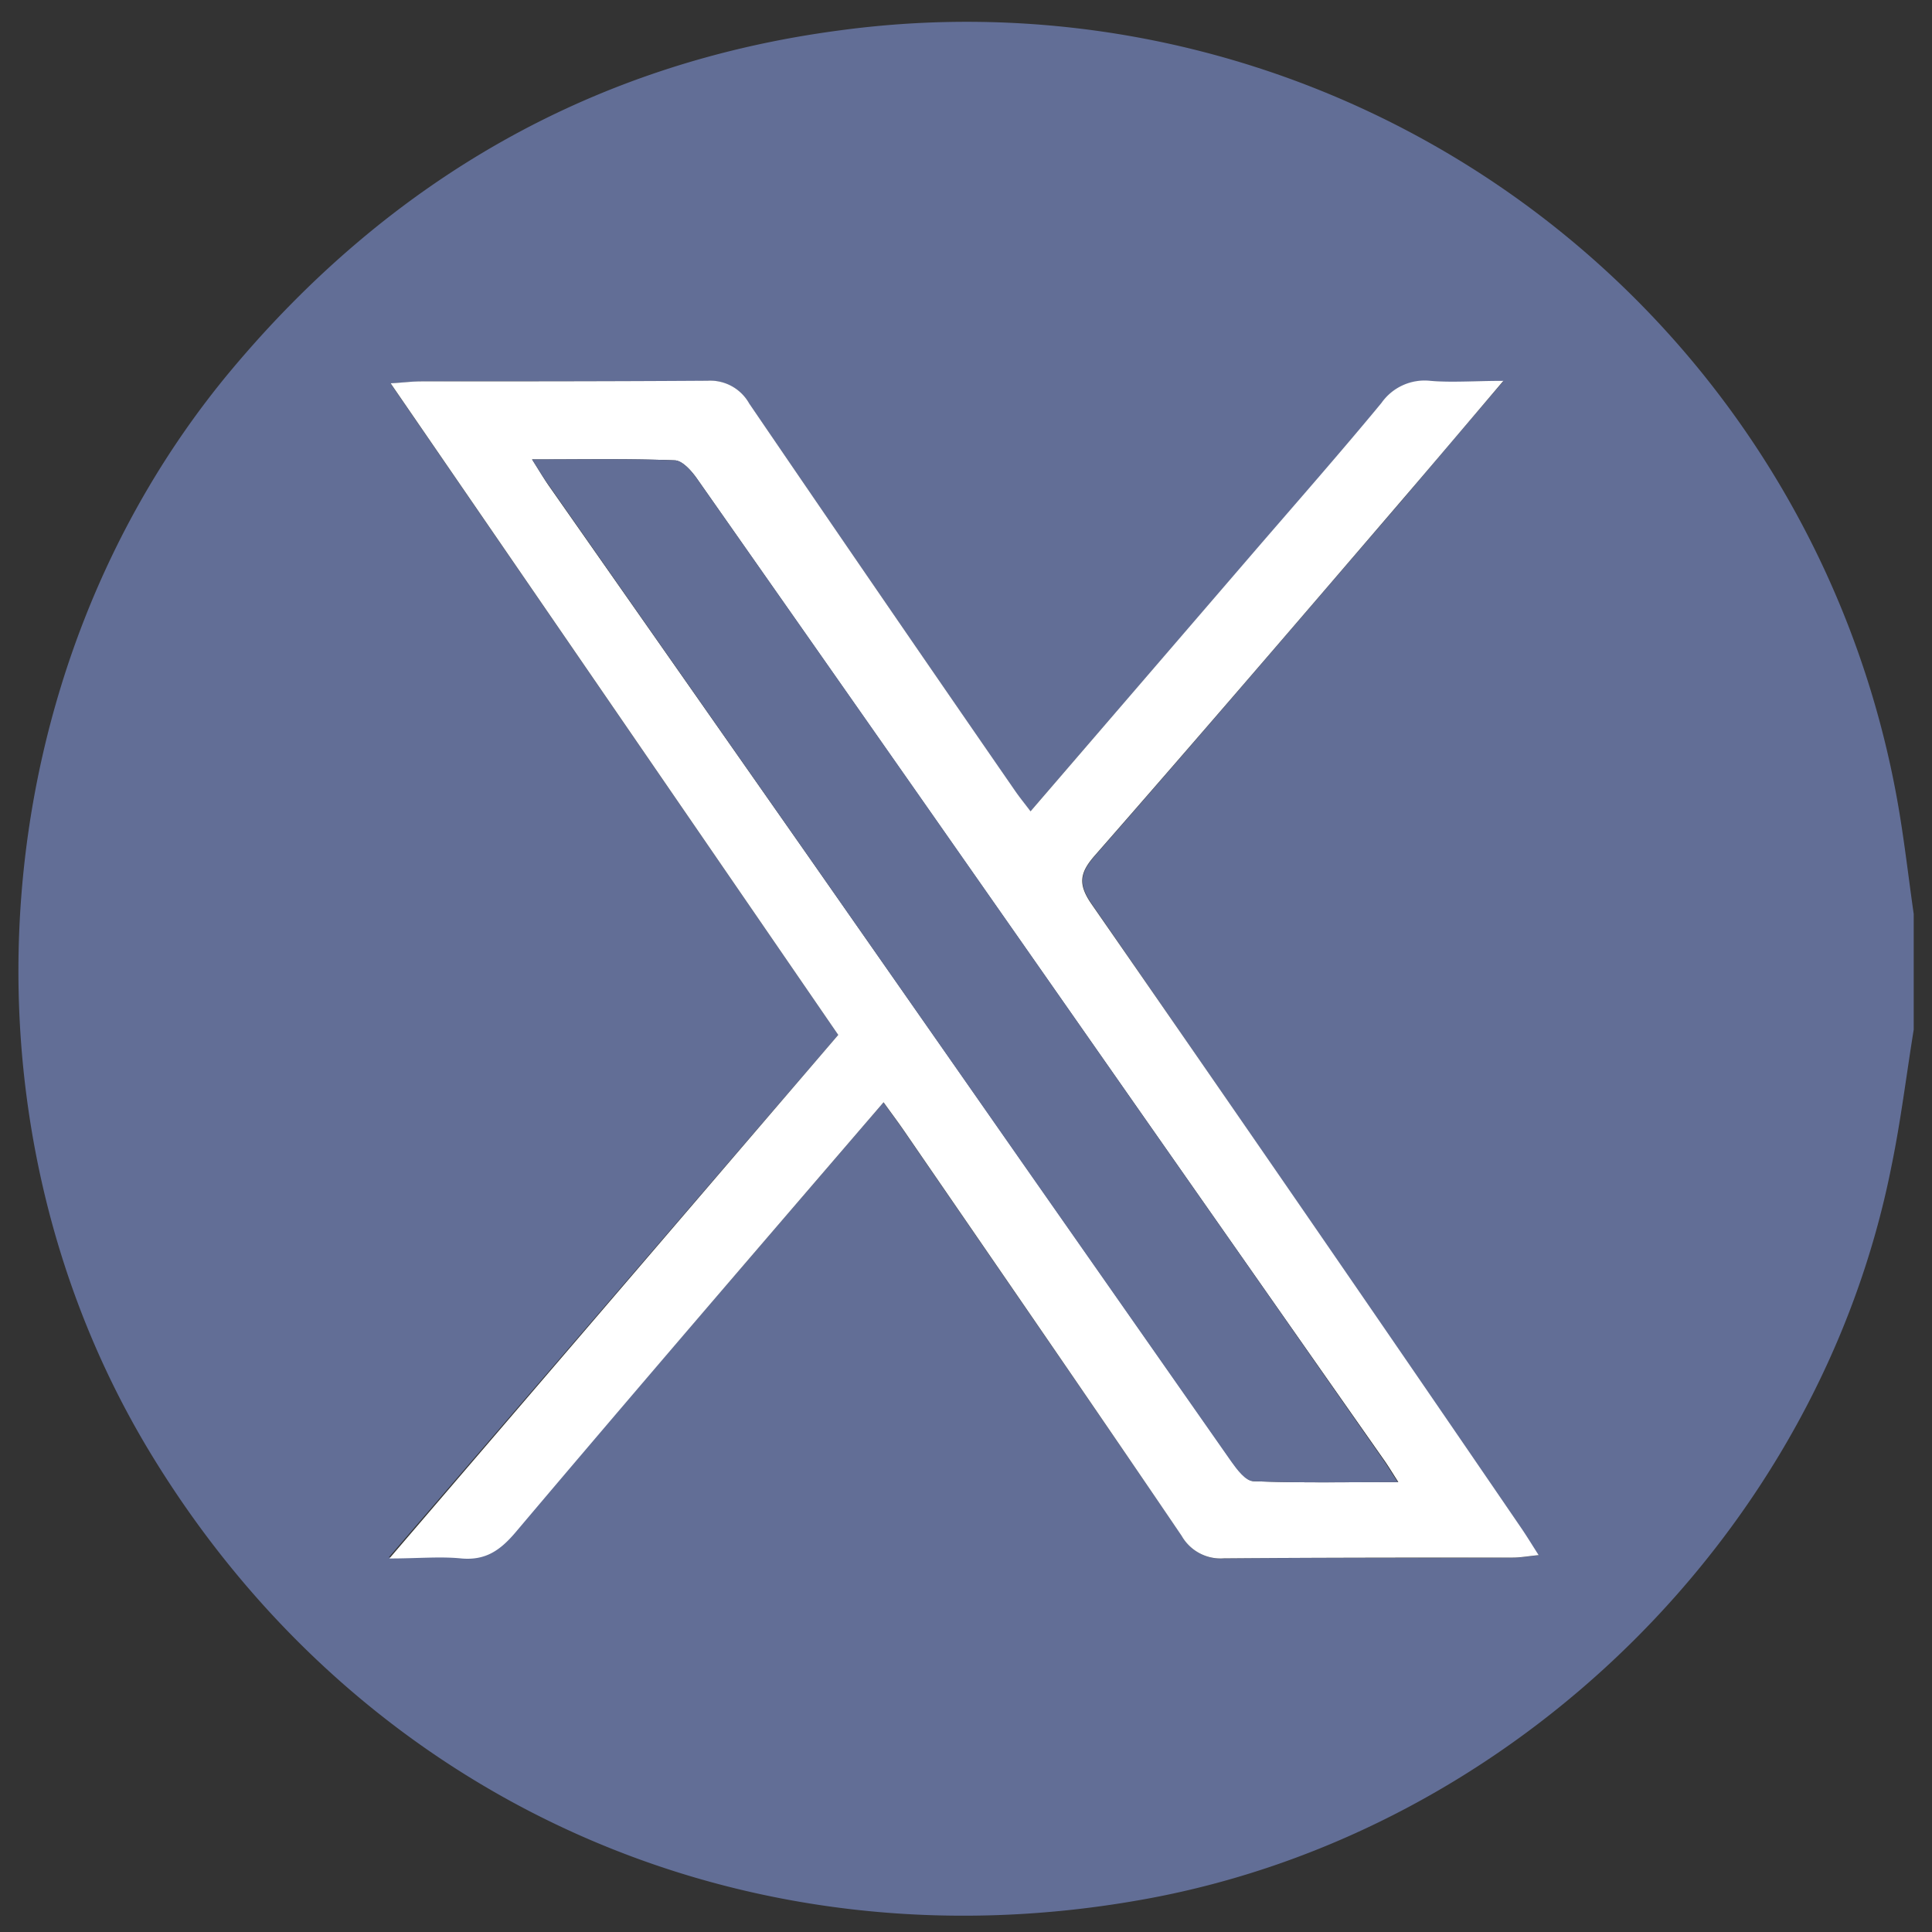
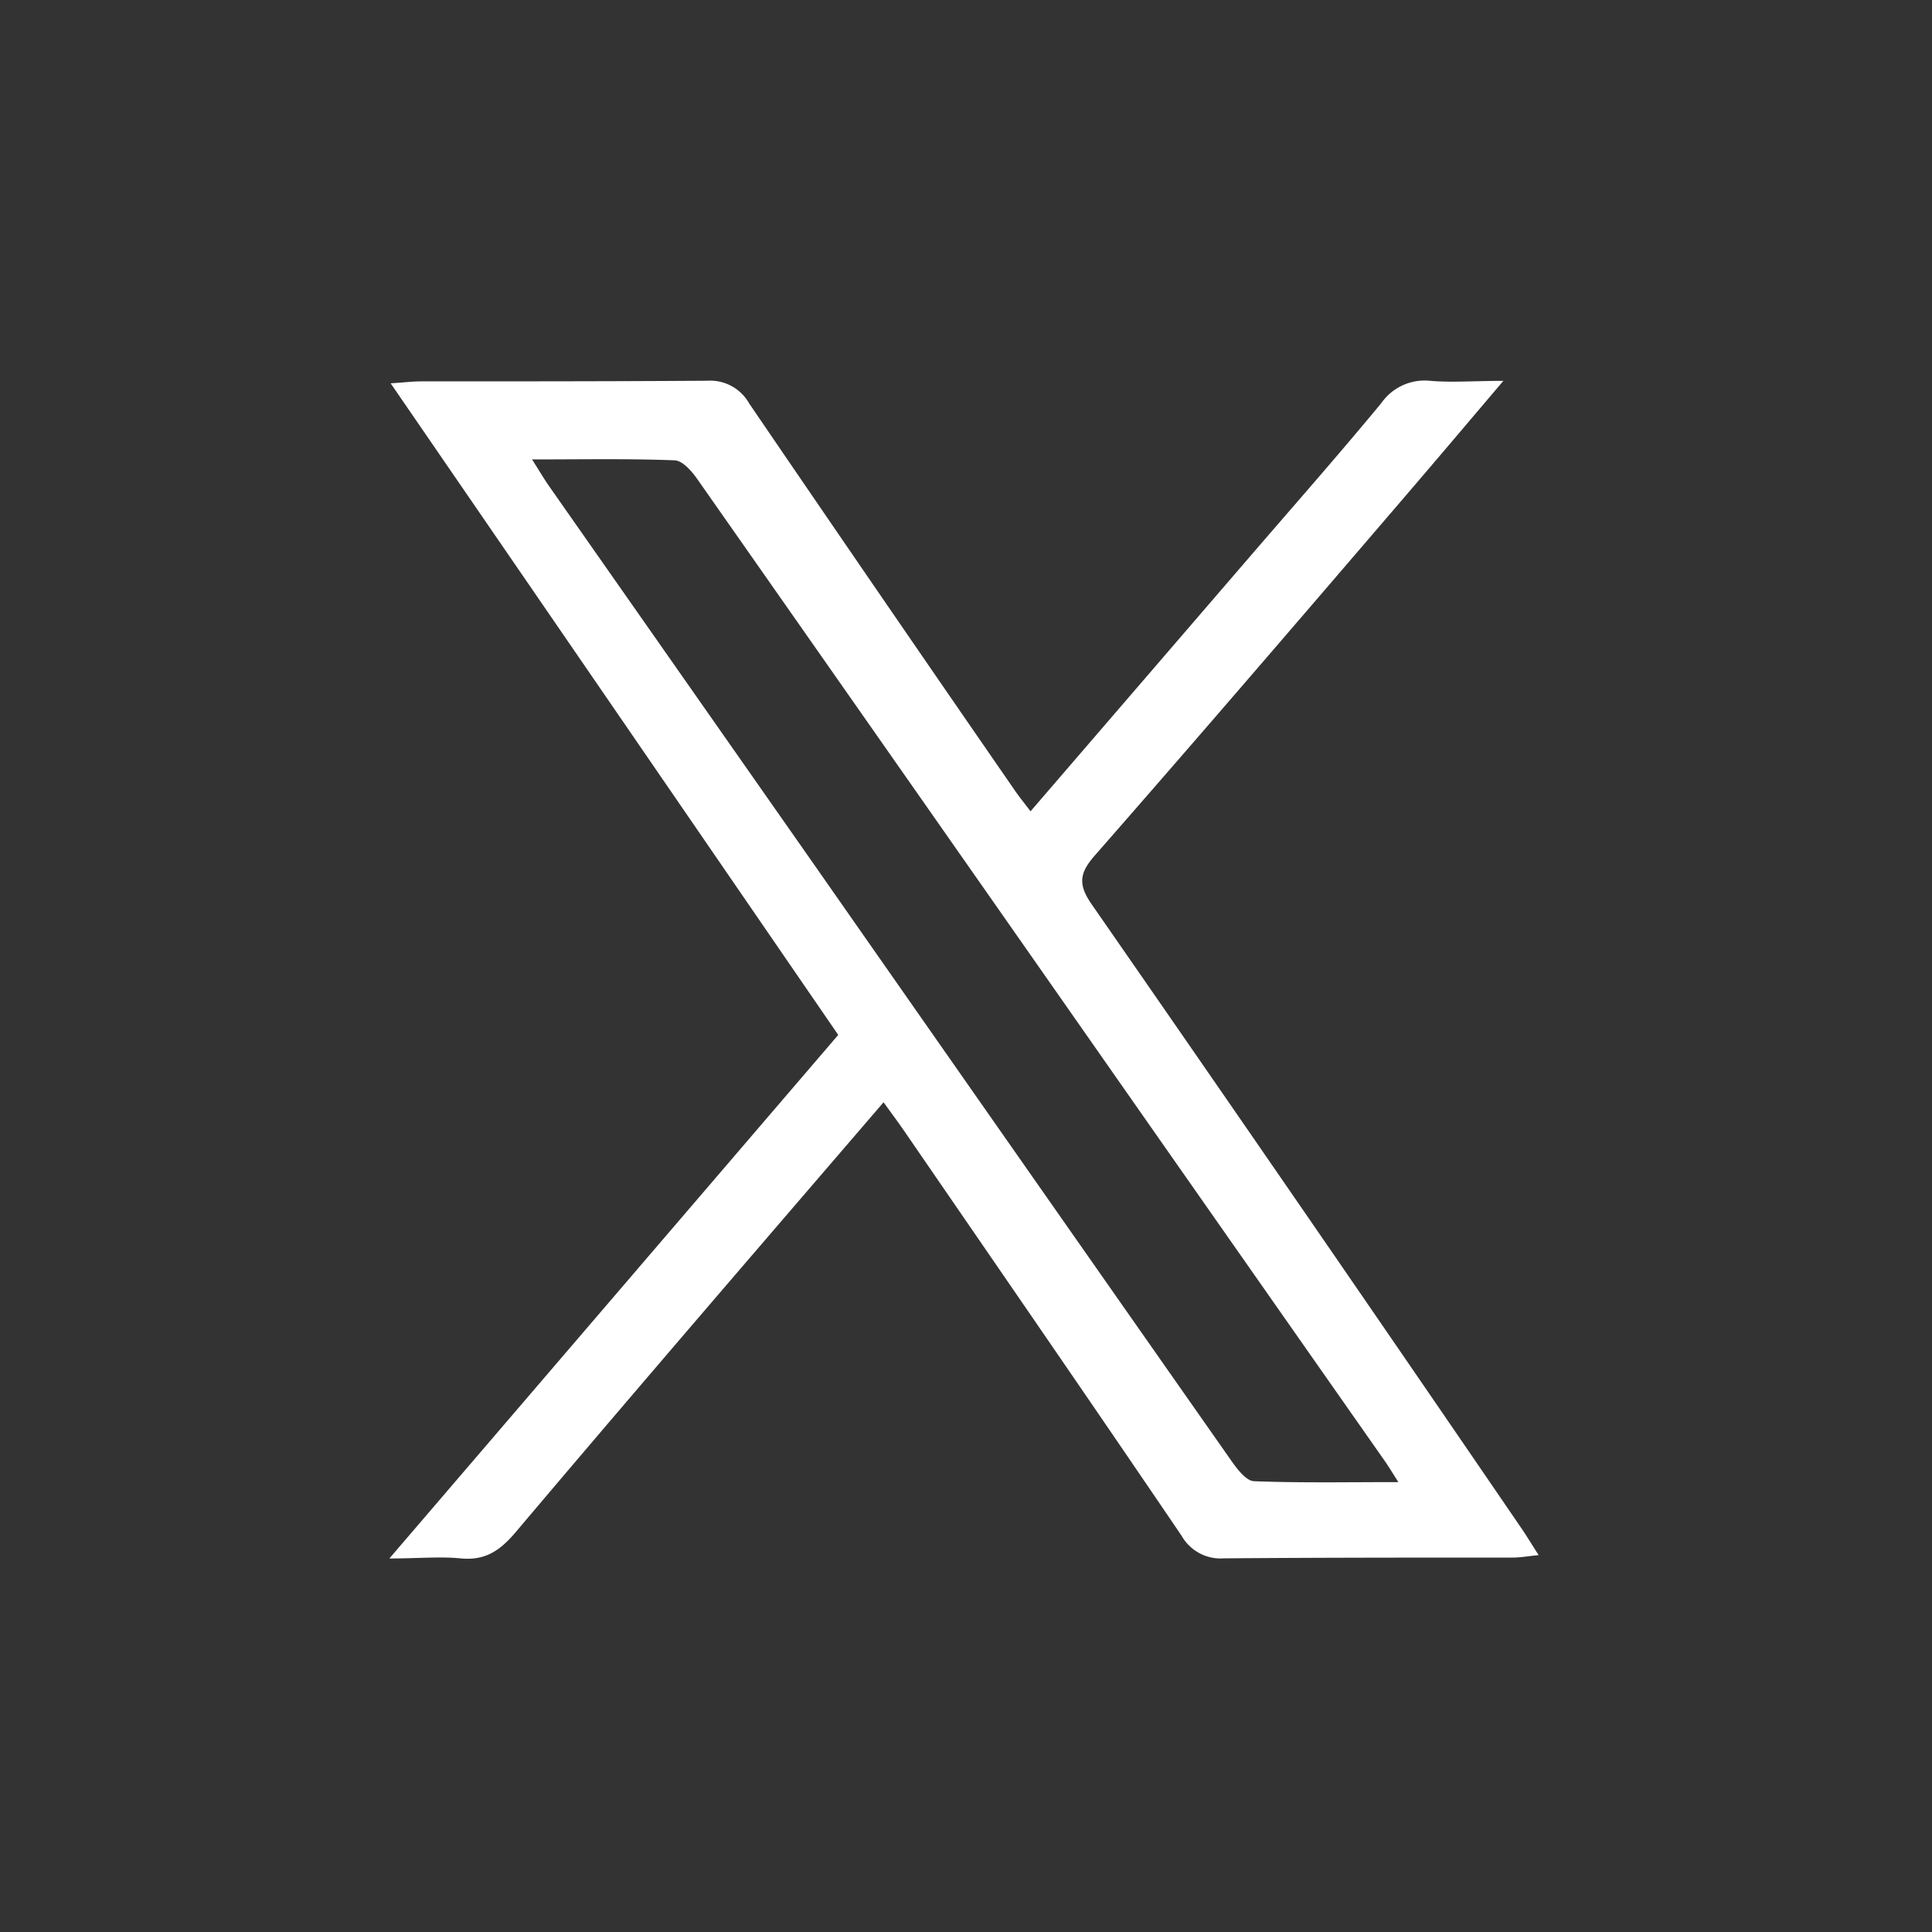
<svg xmlns="http://www.w3.org/2000/svg" id="Layer_1" data-name="Layer 1" viewBox="0 0 150 150">
  <rect x="0" y="0" width="150" height="150" fill="#333333" stroke="none" />
  <defs>
    <style>.cls-1{fill:#626e96;}.cls-2{fill:#fff;}</style>
  </defs>
  <title>Artboard 3 copy 2</title>
-   <path class="cls-1" d="M148.58,79.94c-.57,3.53-1,7.07-1.72,10.57-5.6,28.36-29.21,51.61-57.7,56.89-31.37,5.81-61.3-7.63-77.67-34.9C-4,86.65-1.38,52,17.83,28.88,30.23,14,46,4.89,65.19,2.36a73.4,73.4,0,0,1,82.07,59.53c.55,3,.88,6,1.32,9.07Zm-80,5.64c.64.89,1.13,1.54,1.59,2.21,7.19,10.47,14.41,20.93,21.56,31.42A3.48,3.48,0,0,0,95,121c7.48-.09,15,0,22.44-.06.6,0,1.2-.11,2-.19-.56-.85-.91-1.42-1.28-2Q101.52,94.46,84.78,70.2c-1.09-1.57-.91-2.45.25-3.78,8-9.13,15.86-18.32,23.76-27.5,2.55-3,5.08-6,7.93-9.32-2.25,0-4,.11-5.65,0a4.1,4.1,0,0,0-3.82,1.72c-3.24,3.92-6.6,7.74-9.92,11.59L80,63c-.46-.61-.83-1.06-1.17-1.55q-10.35-15-20.67-30.11a3.47,3.47,0,0,0-3.25-1.77c-7.4.09-14.81,0-22.22.05-.69,0-1.38.09-2.37.15L65.08,80.35,30.19,120.91c2.25,0,3.94-.13,5.61,0,1.86.18,3-.61,4.16-2C49.4,107.88,58.92,96.84,68.6,85.58Z" />
  <path class="cls-2" d="M68.6,85.58C58.92,96.84,49.4,107.88,40,119c-1.17,1.37-2.3,2.16-4.16,2-1.67-.17-3.36,0-5.61,0L65.08,80.35,30.33,29.76c1-.06,1.68-.15,2.37-.15,7.41,0,14.82,0,22.22-.05a3.47,3.47,0,0,1,3.25,1.77Q68.46,46.42,78.84,61.44c.34.49.71.94,1.17,1.55L97.33,42.88c3.32-3.85,6.68-7.67,9.92-11.59a4.1,4.1,0,0,1,3.82-1.72c1.69.14,3.4,0,5.65,0-2.85,3.36-5.38,6.35-7.93,9.32C100.89,48.1,93,57.29,85,66.42c-1.16,1.33-1.34,2.21-.25,3.78q16.8,24.21,33.43,48.54c.37.55.72,1.12,1.28,2-.82.08-1.42.19-2,.19-7.48,0-15,0-22.44.06a3.48,3.48,0,0,1-3.28-1.75C84.6,108.72,77.38,98.26,70.19,87.79,69.73,87.12,69.24,86.47,68.6,85.58ZM41.31,35.67c.59.93.95,1.55,1.36,2.13L63,66.83q16.3,23.33,32.64,46.64c.44.62,1.12,1.5,1.71,1.53,3.62.14,7.24.07,11.22.07-.55-.86-.85-1.36-1.19-1.83Q97.72,99.46,88.07,85.67,71.12,61.43,54.14,37.2c-.43-.62-1.15-1.44-1.76-1.46C48.82,35.6,45.26,35.67,41.31,35.67Z" />
-   <path class="cls-1" d="M41.31,35.67c3.95,0,7.51-.07,11.07.07.61,0,1.33.84,1.76,1.46q17,24.21,33.93,48.47,9.65,13.78,19.26,27.57c.34.47.64,1,1.19,1.83-4,0-7.6.07-11.22-.07-.59,0-1.27-.91-1.71-1.53Q79.26,90.16,63,66.83l-20.28-29C42.26,37.22,41.9,36.6,41.31,35.67Z" />
</svg>